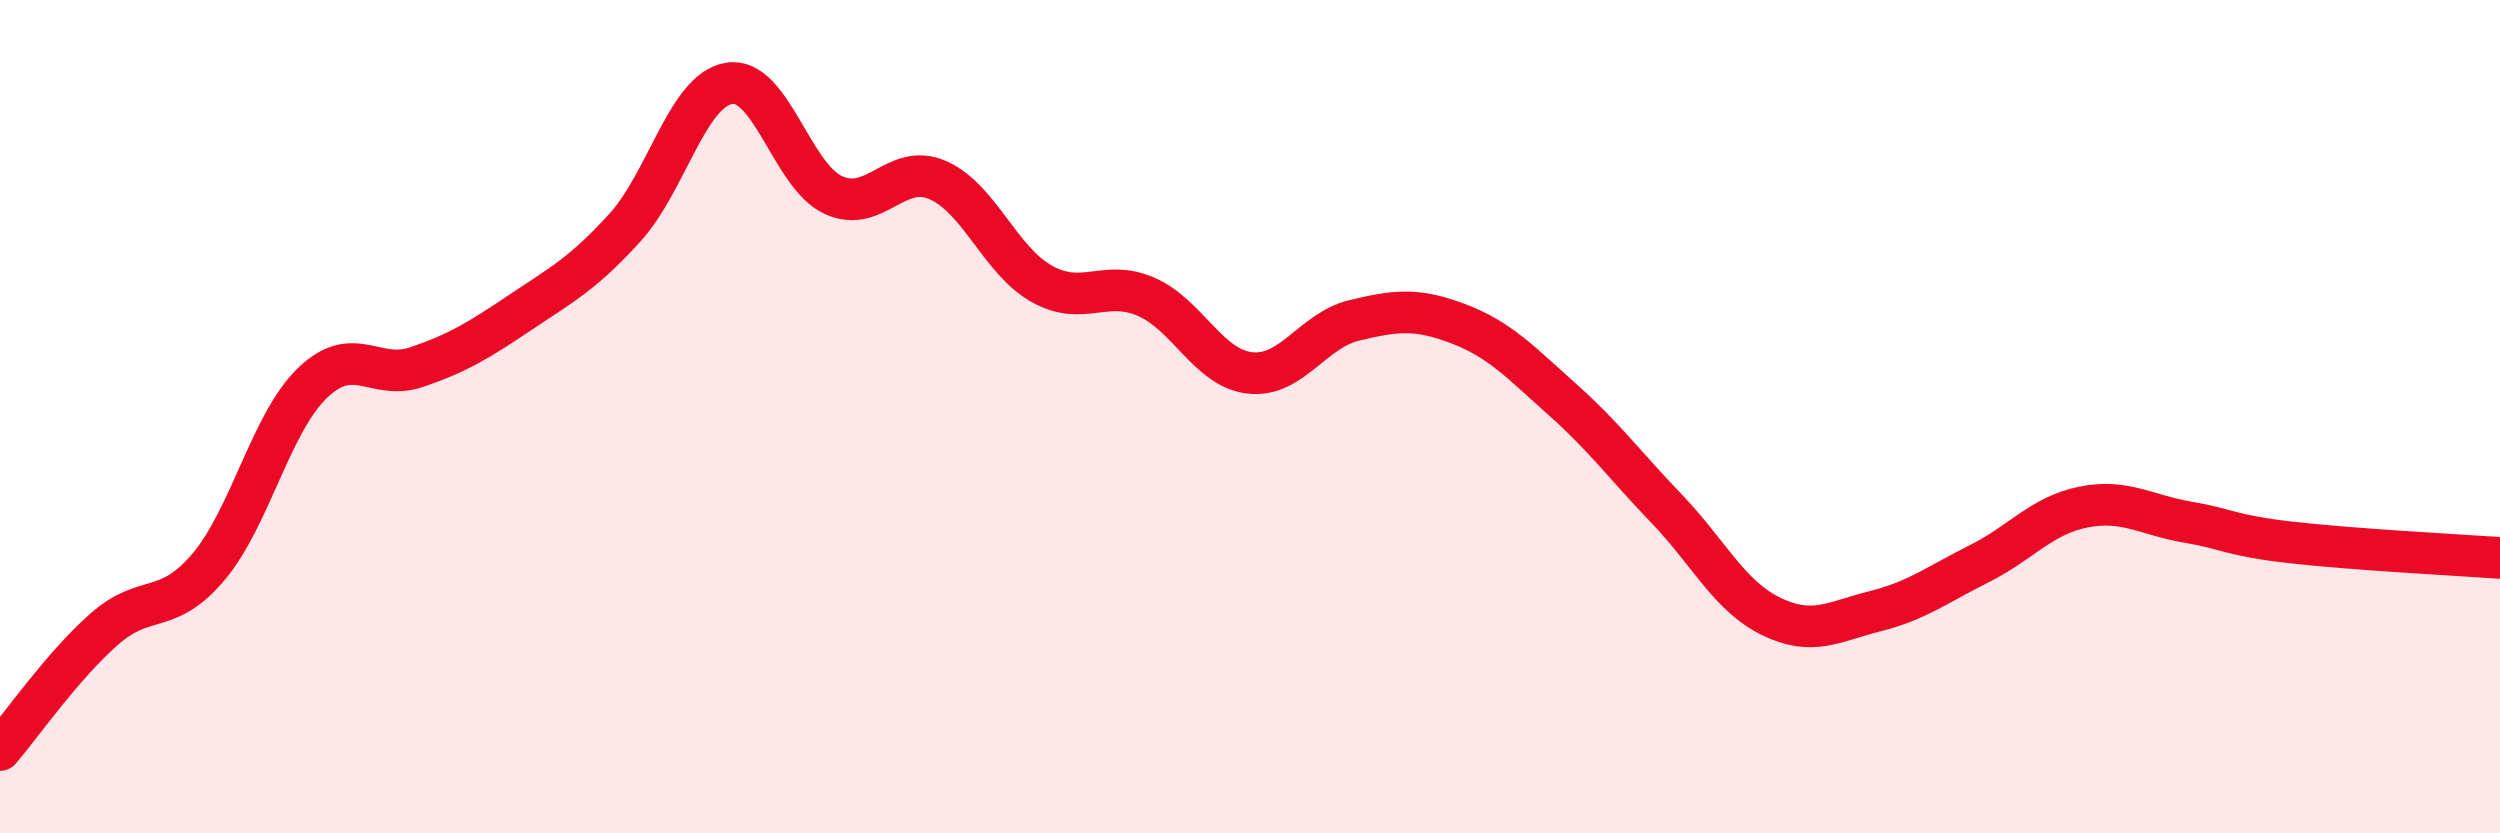
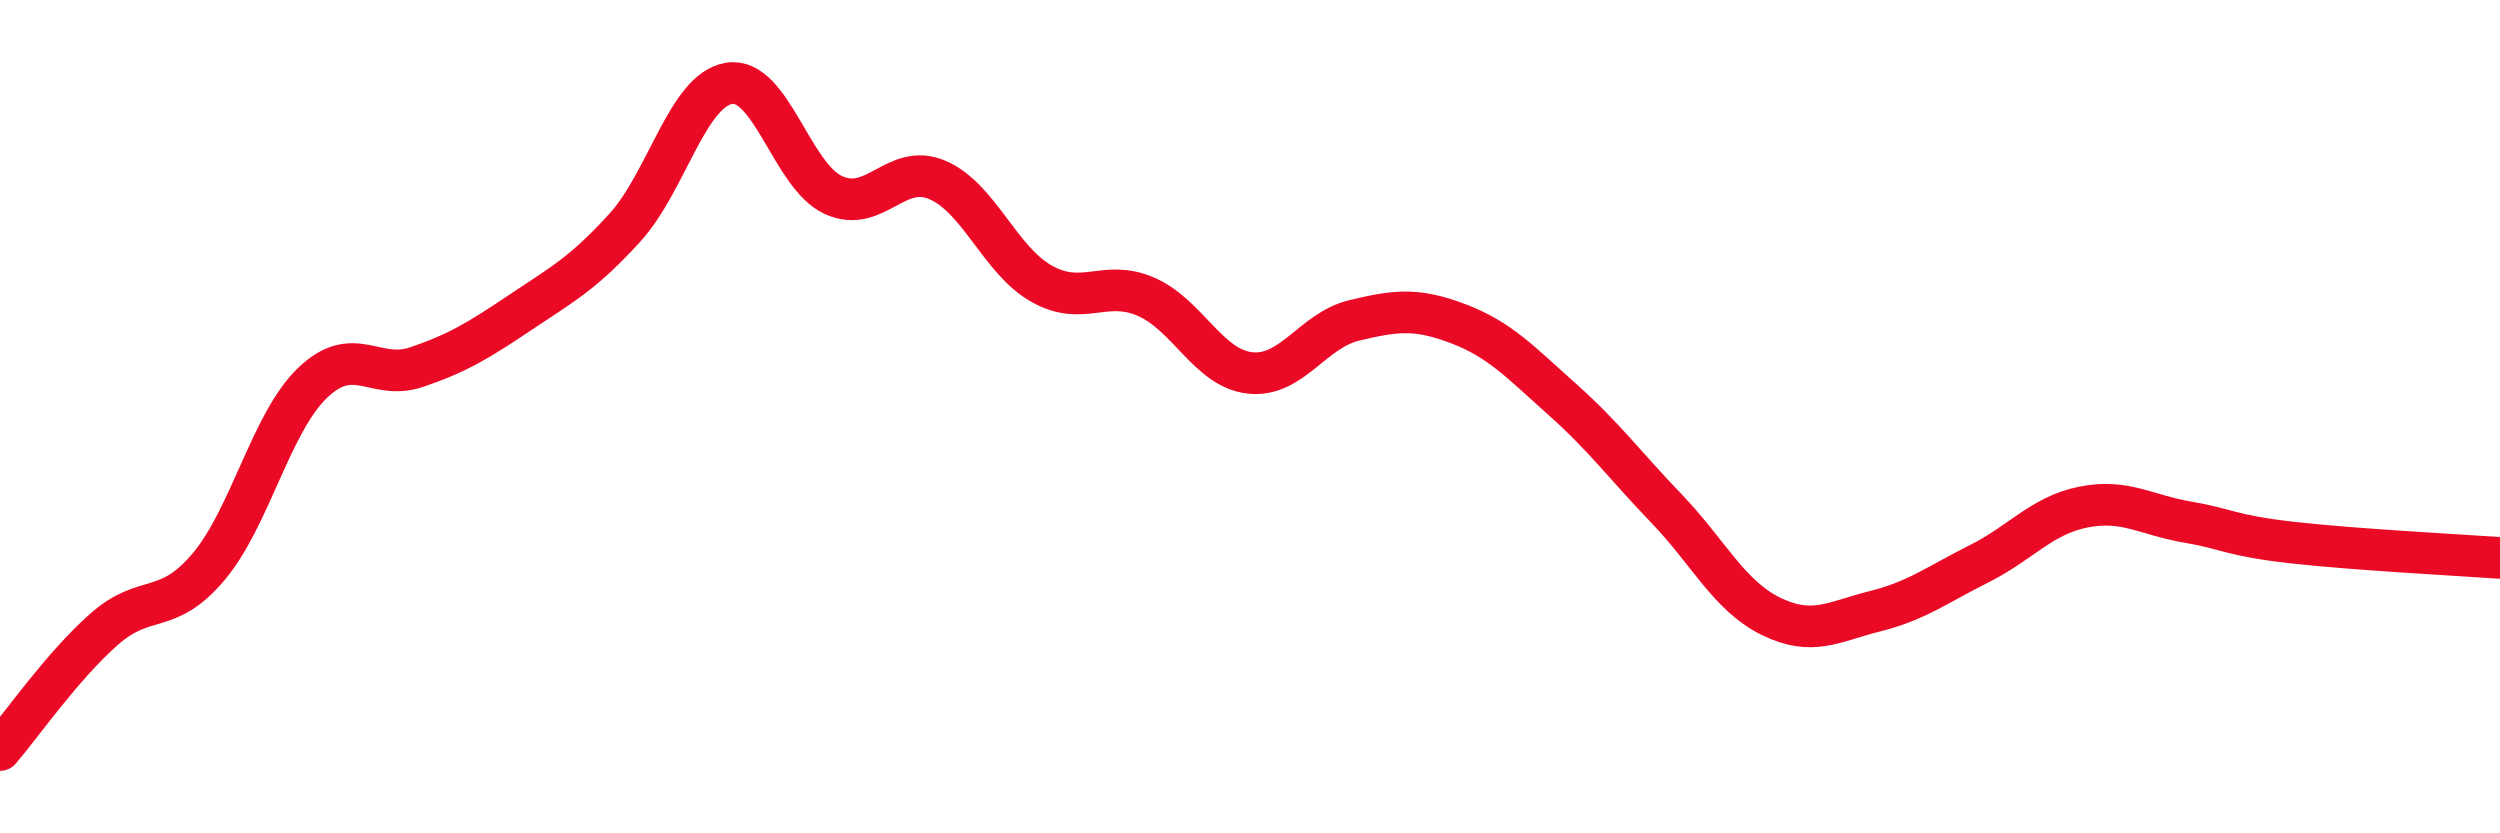
<svg xmlns="http://www.w3.org/2000/svg" width="60" height="20" viewBox="0 0 60 20">
-   <path d="M 0,18 C 0.5,17.42 1.5,15.98 2.5,15.1 C 3.5,14.22 4,14.79 5,13.61 C 6,12.43 6.5,10.15 7.5,9.19 C 8.5,8.23 9,9.15 10,8.81 C 11,8.47 11.5,8.16 12.5,7.49 C 13.5,6.82 14,6.56 15,5.46 C 16,4.36 16.5,2.16 17.5,2 C 18.5,1.84 19,4.22 20,4.68 C 21,5.14 21.5,3.89 22.5,4.32 C 23.5,4.75 24,6.25 25,6.81 C 26,7.37 26.5,6.69 27.5,7.12 C 28.5,7.55 29,8.84 30,8.95 C 31,9.06 31.5,7.93 32.5,7.69 C 33.5,7.45 34,7.39 35,7.77 C 36,8.15 36.5,8.7 37.5,9.59 C 38.5,10.48 39,11.17 40,12.21 C 41,13.25 41.5,14.3 42.5,14.79 C 43.5,15.28 44,14.92 45,14.67 C 46,14.42 46.5,14.03 47.5,13.53 C 48.5,13.03 49,12.37 50,12.17 C 51,11.97 51.5,12.36 52.5,12.53 C 53.5,12.7 53.5,12.85 55,13.02 C 56.5,13.19 59,13.32 60,13.39L60 20L0 20Z" fill="#EB0A25" opacity="0.1" stroke-linecap="round" stroke-linejoin="round" />
  <path d="M 0,18 C 0.5,17.42 1.5,15.98 2.5,15.1 C 3.5,14.22 4,14.79 5,13.61 C 6,12.43 6.5,10.15 7.5,9.19 C 8.5,8.23 9,9.15 10,8.81 C 11,8.47 11.5,8.16 12.5,7.49 C 13.5,6.82 14,6.56 15,5.46 C 16,4.36 16.5,2.16 17.5,2 C 18.5,1.84 19,4.22 20,4.68 C 21,5.14 21.5,3.89 22.5,4.32 C 23.5,4.75 24,6.25 25,6.81 C 26,7.37 26.5,6.69 27.5,7.12 C 28.5,7.55 29,8.84 30,8.95 C 31,9.06 31.5,7.93 32.5,7.69 C 33.5,7.45 34,7.39 35,7.77 C 36,8.15 36.5,8.7 37.5,9.59 C 38.5,10.48 39,11.17 40,12.21 C 41,13.25 41.5,14.3 42.5,14.79 C 43.5,15.28 44,14.92 45,14.67 C 46,14.42 46.5,14.03 47.5,13.53 C 48.5,13.03 49,12.37 50,12.17 C 51,11.97 51.5,12.36 52.5,12.53 C 53.5,12.7 53.5,12.85 55,13.02 C 56.5,13.19 59,13.32 60,13.39" stroke="#EB0A25" stroke-width="1" fill="none" stroke-linecap="round" stroke-linejoin="round" />
</svg>